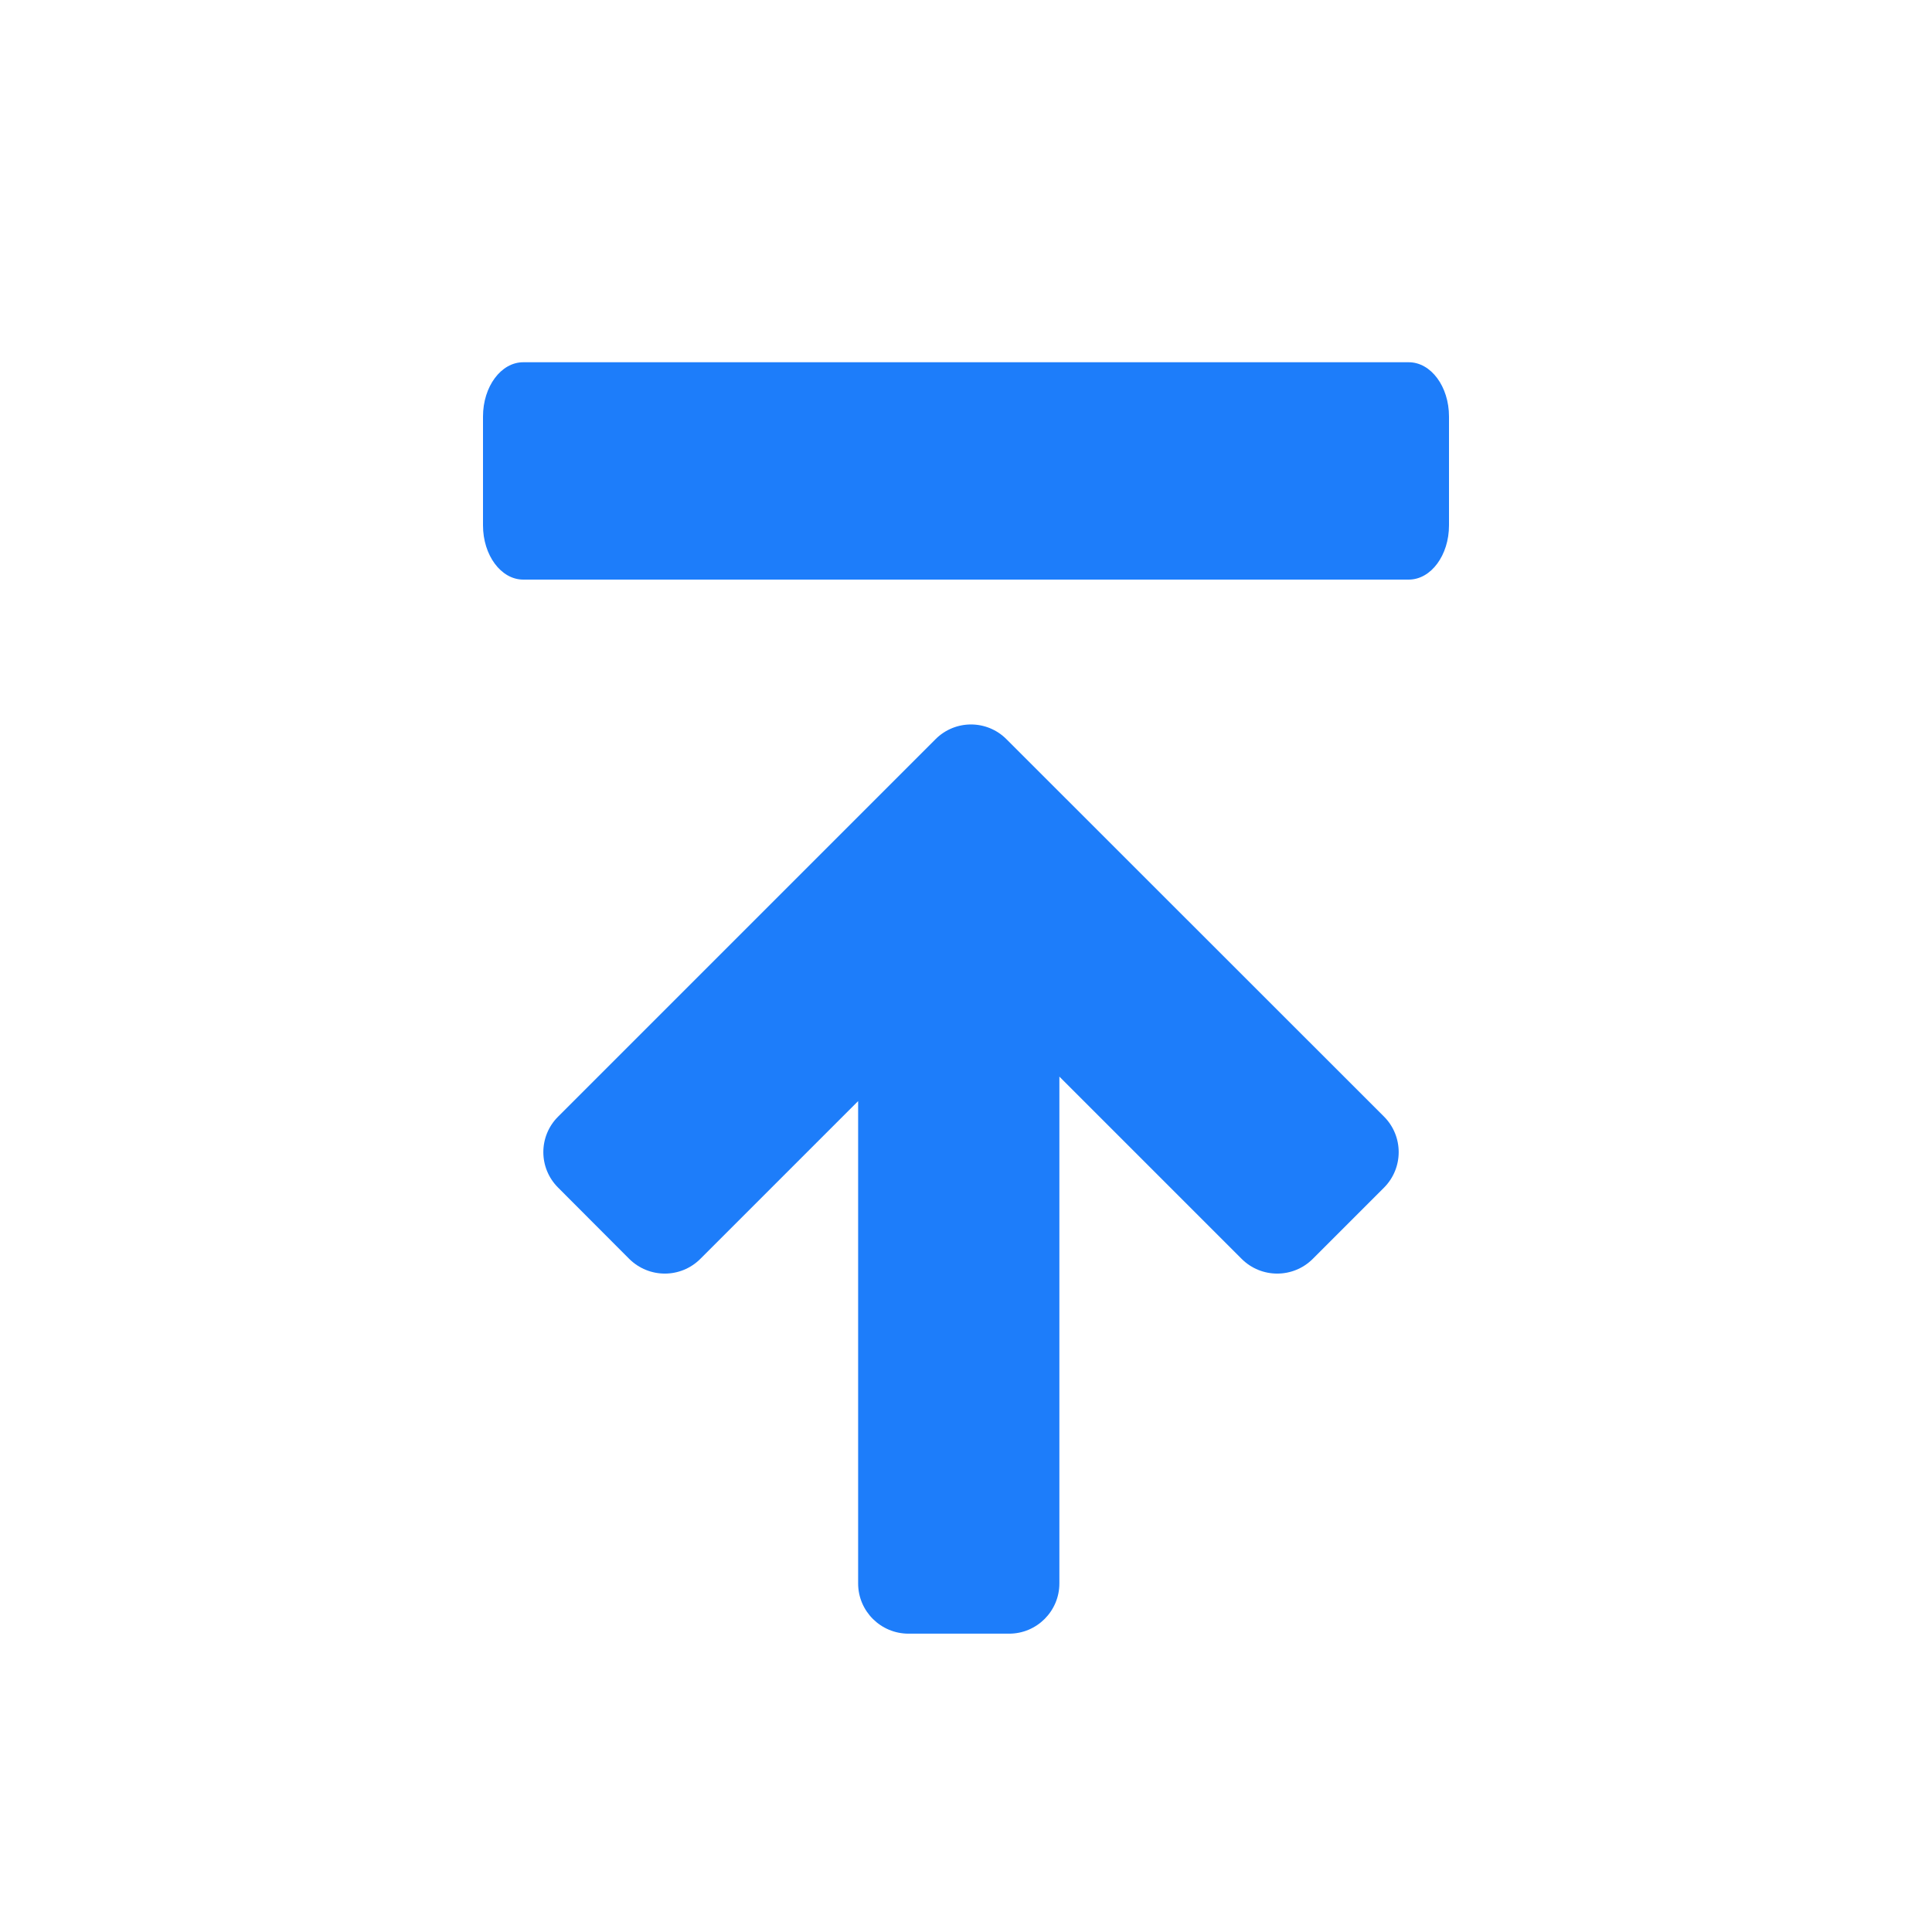
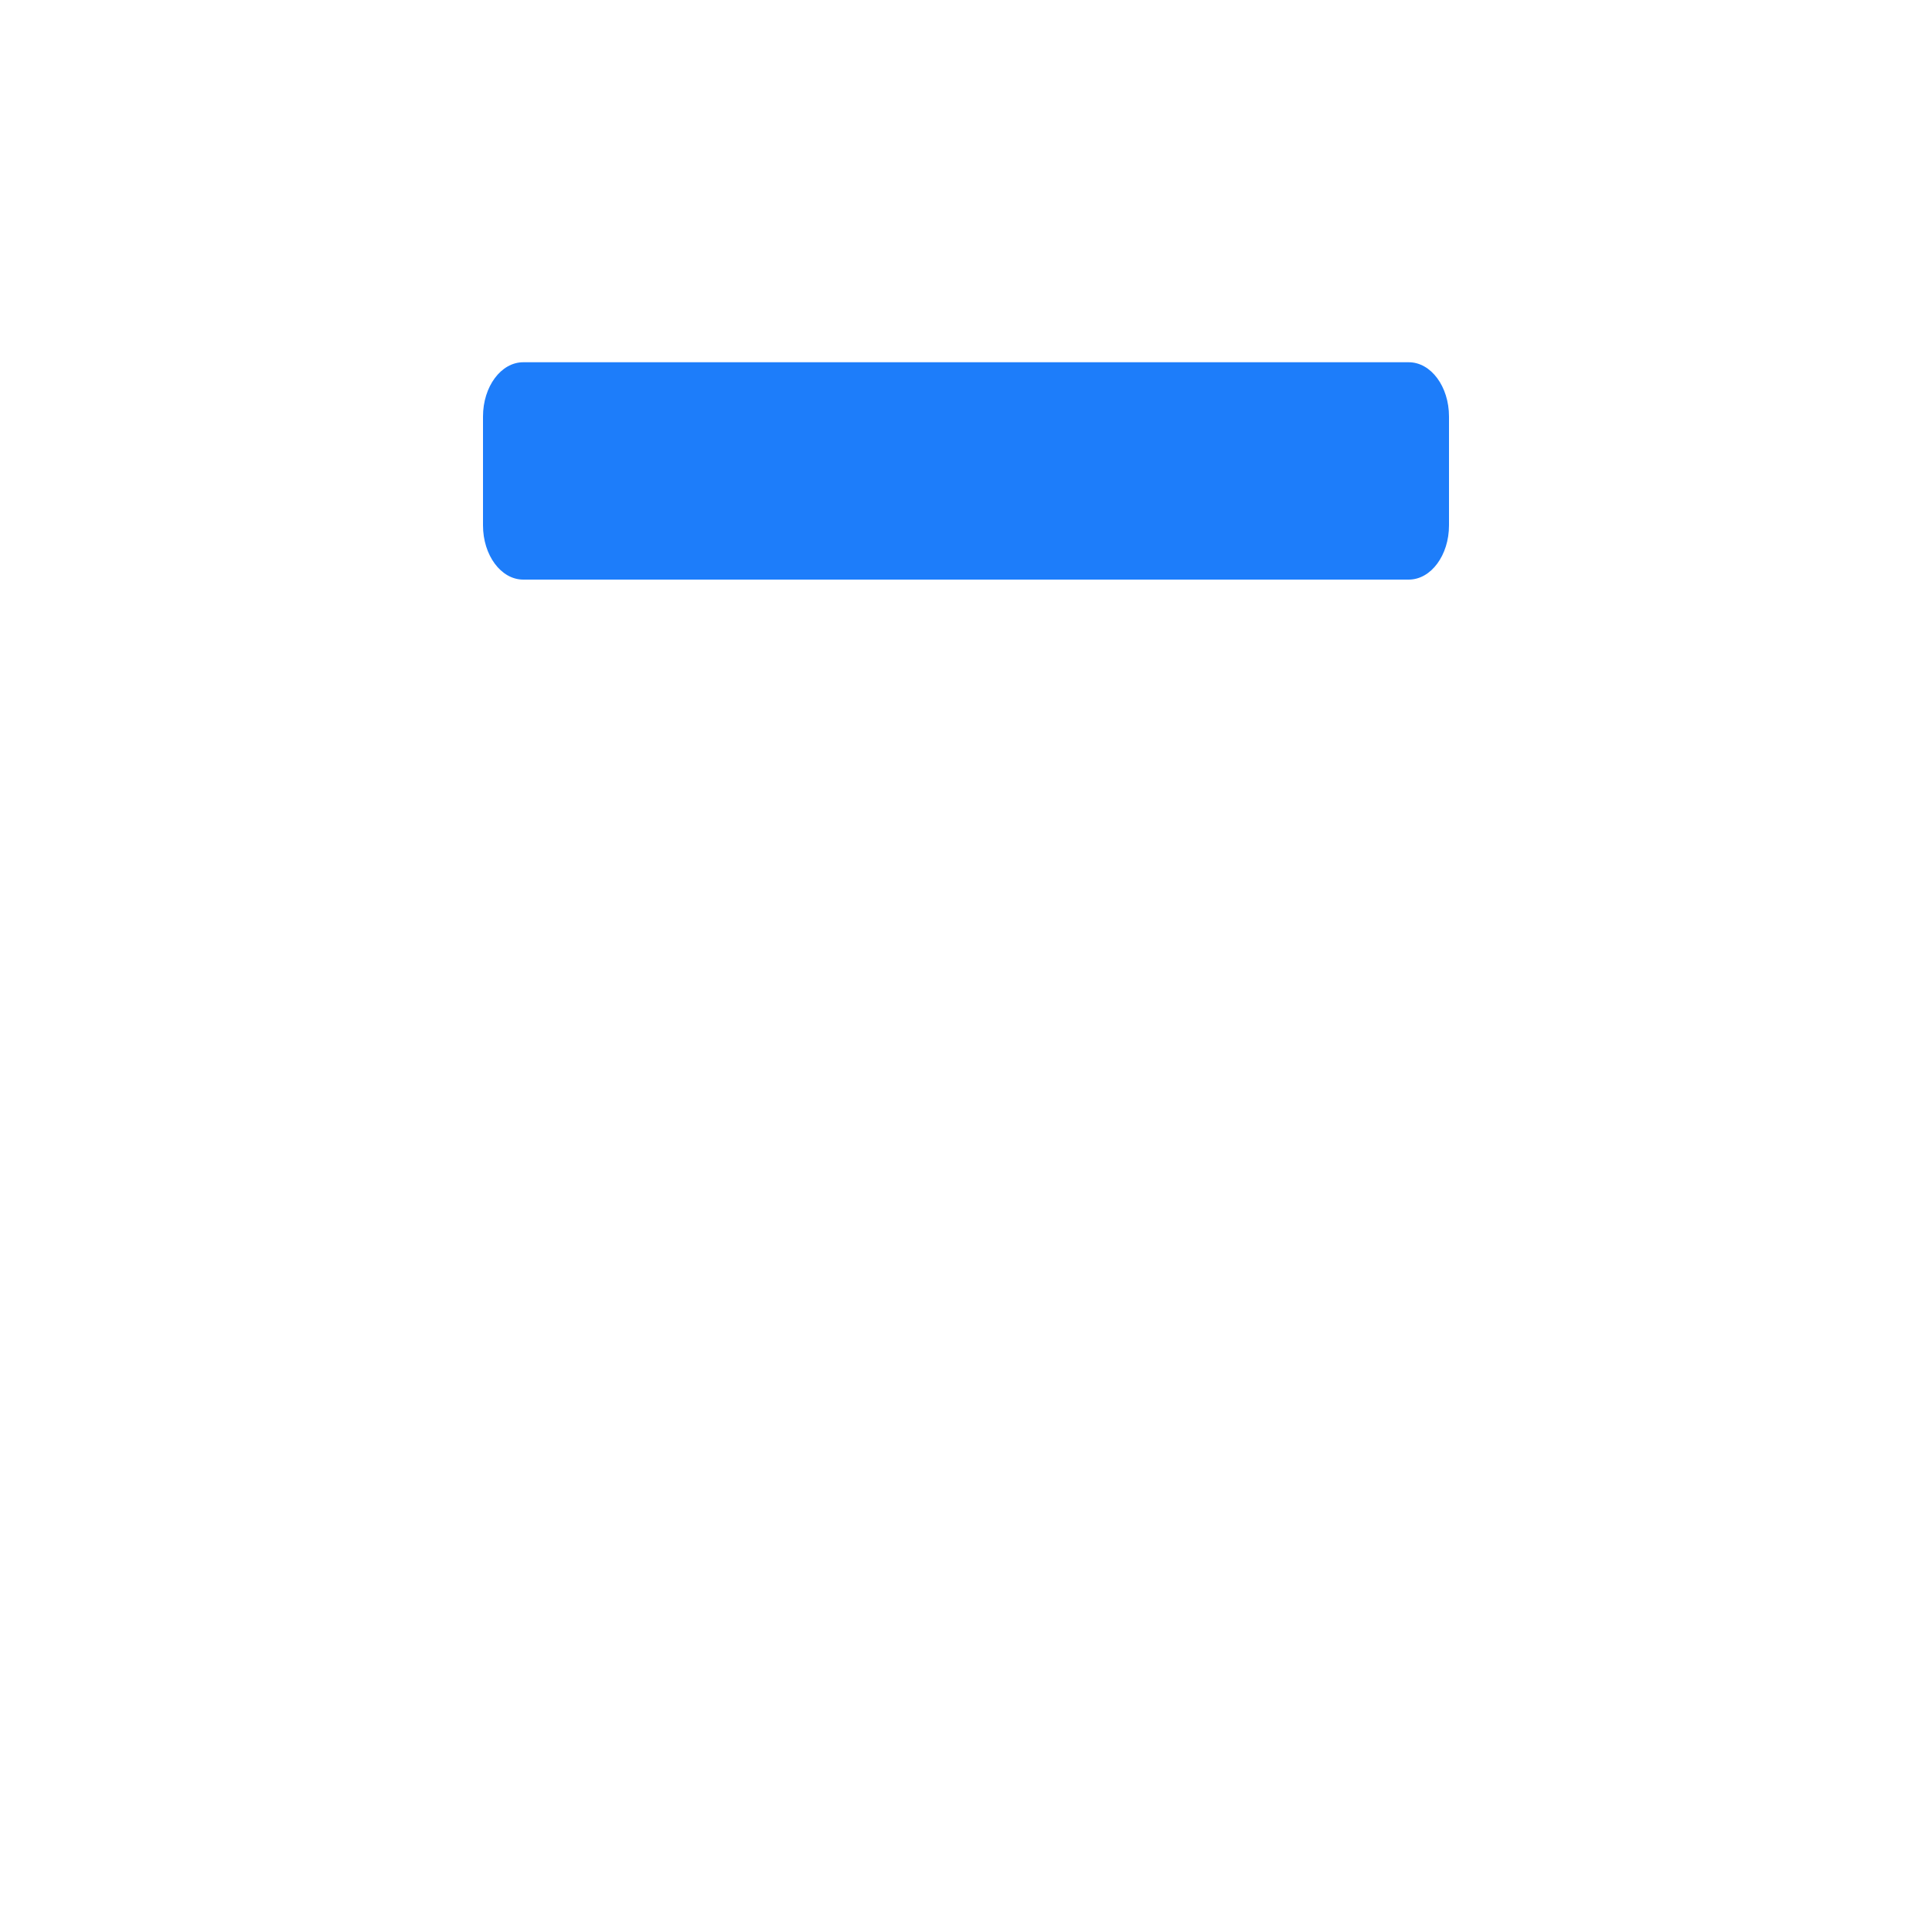
<svg xmlns="http://www.w3.org/2000/svg" width="12" height="12" viewBox="0 0 12 12" fill="none">
-   <path fill-rule="evenodd" clip-rule="evenodd" d="M6.252 4.592L8.596 6.935C8.718 7.057 8.718 7.255 8.596 7.377L8.154 7.819C8.032 7.941 7.834 7.941 7.712 7.819L6.58 6.687L6.58 9.835C6.58 10.007 6.44 10.147 6.268 10.147H5.643C5.47 10.147 5.33 10.007 5.33 9.835L5.33 6.839L4.35 7.819C4.228 7.941 4.031 7.941 3.908 7.819L3.467 7.377C3.344 7.255 3.344 7.057 3.467 6.935L5.81 4.592C5.932 4.469 6.13 4.469 6.252 4.592Z" fill="#1D7DFA" />
  <path fill-rule="evenodd" clip-rule="evenodd" d="M8.75 2.25C8.888 2.25 9 2.401 9 2.587V3.263C9 3.449 8.888 3.6 8.75 3.6H3.25C3.112 3.6 3 3.449 3 3.263V2.587C3 2.401 3.112 2.25 3.25 2.25H8.75Z" fill="#1D7DFA" />
</svg>